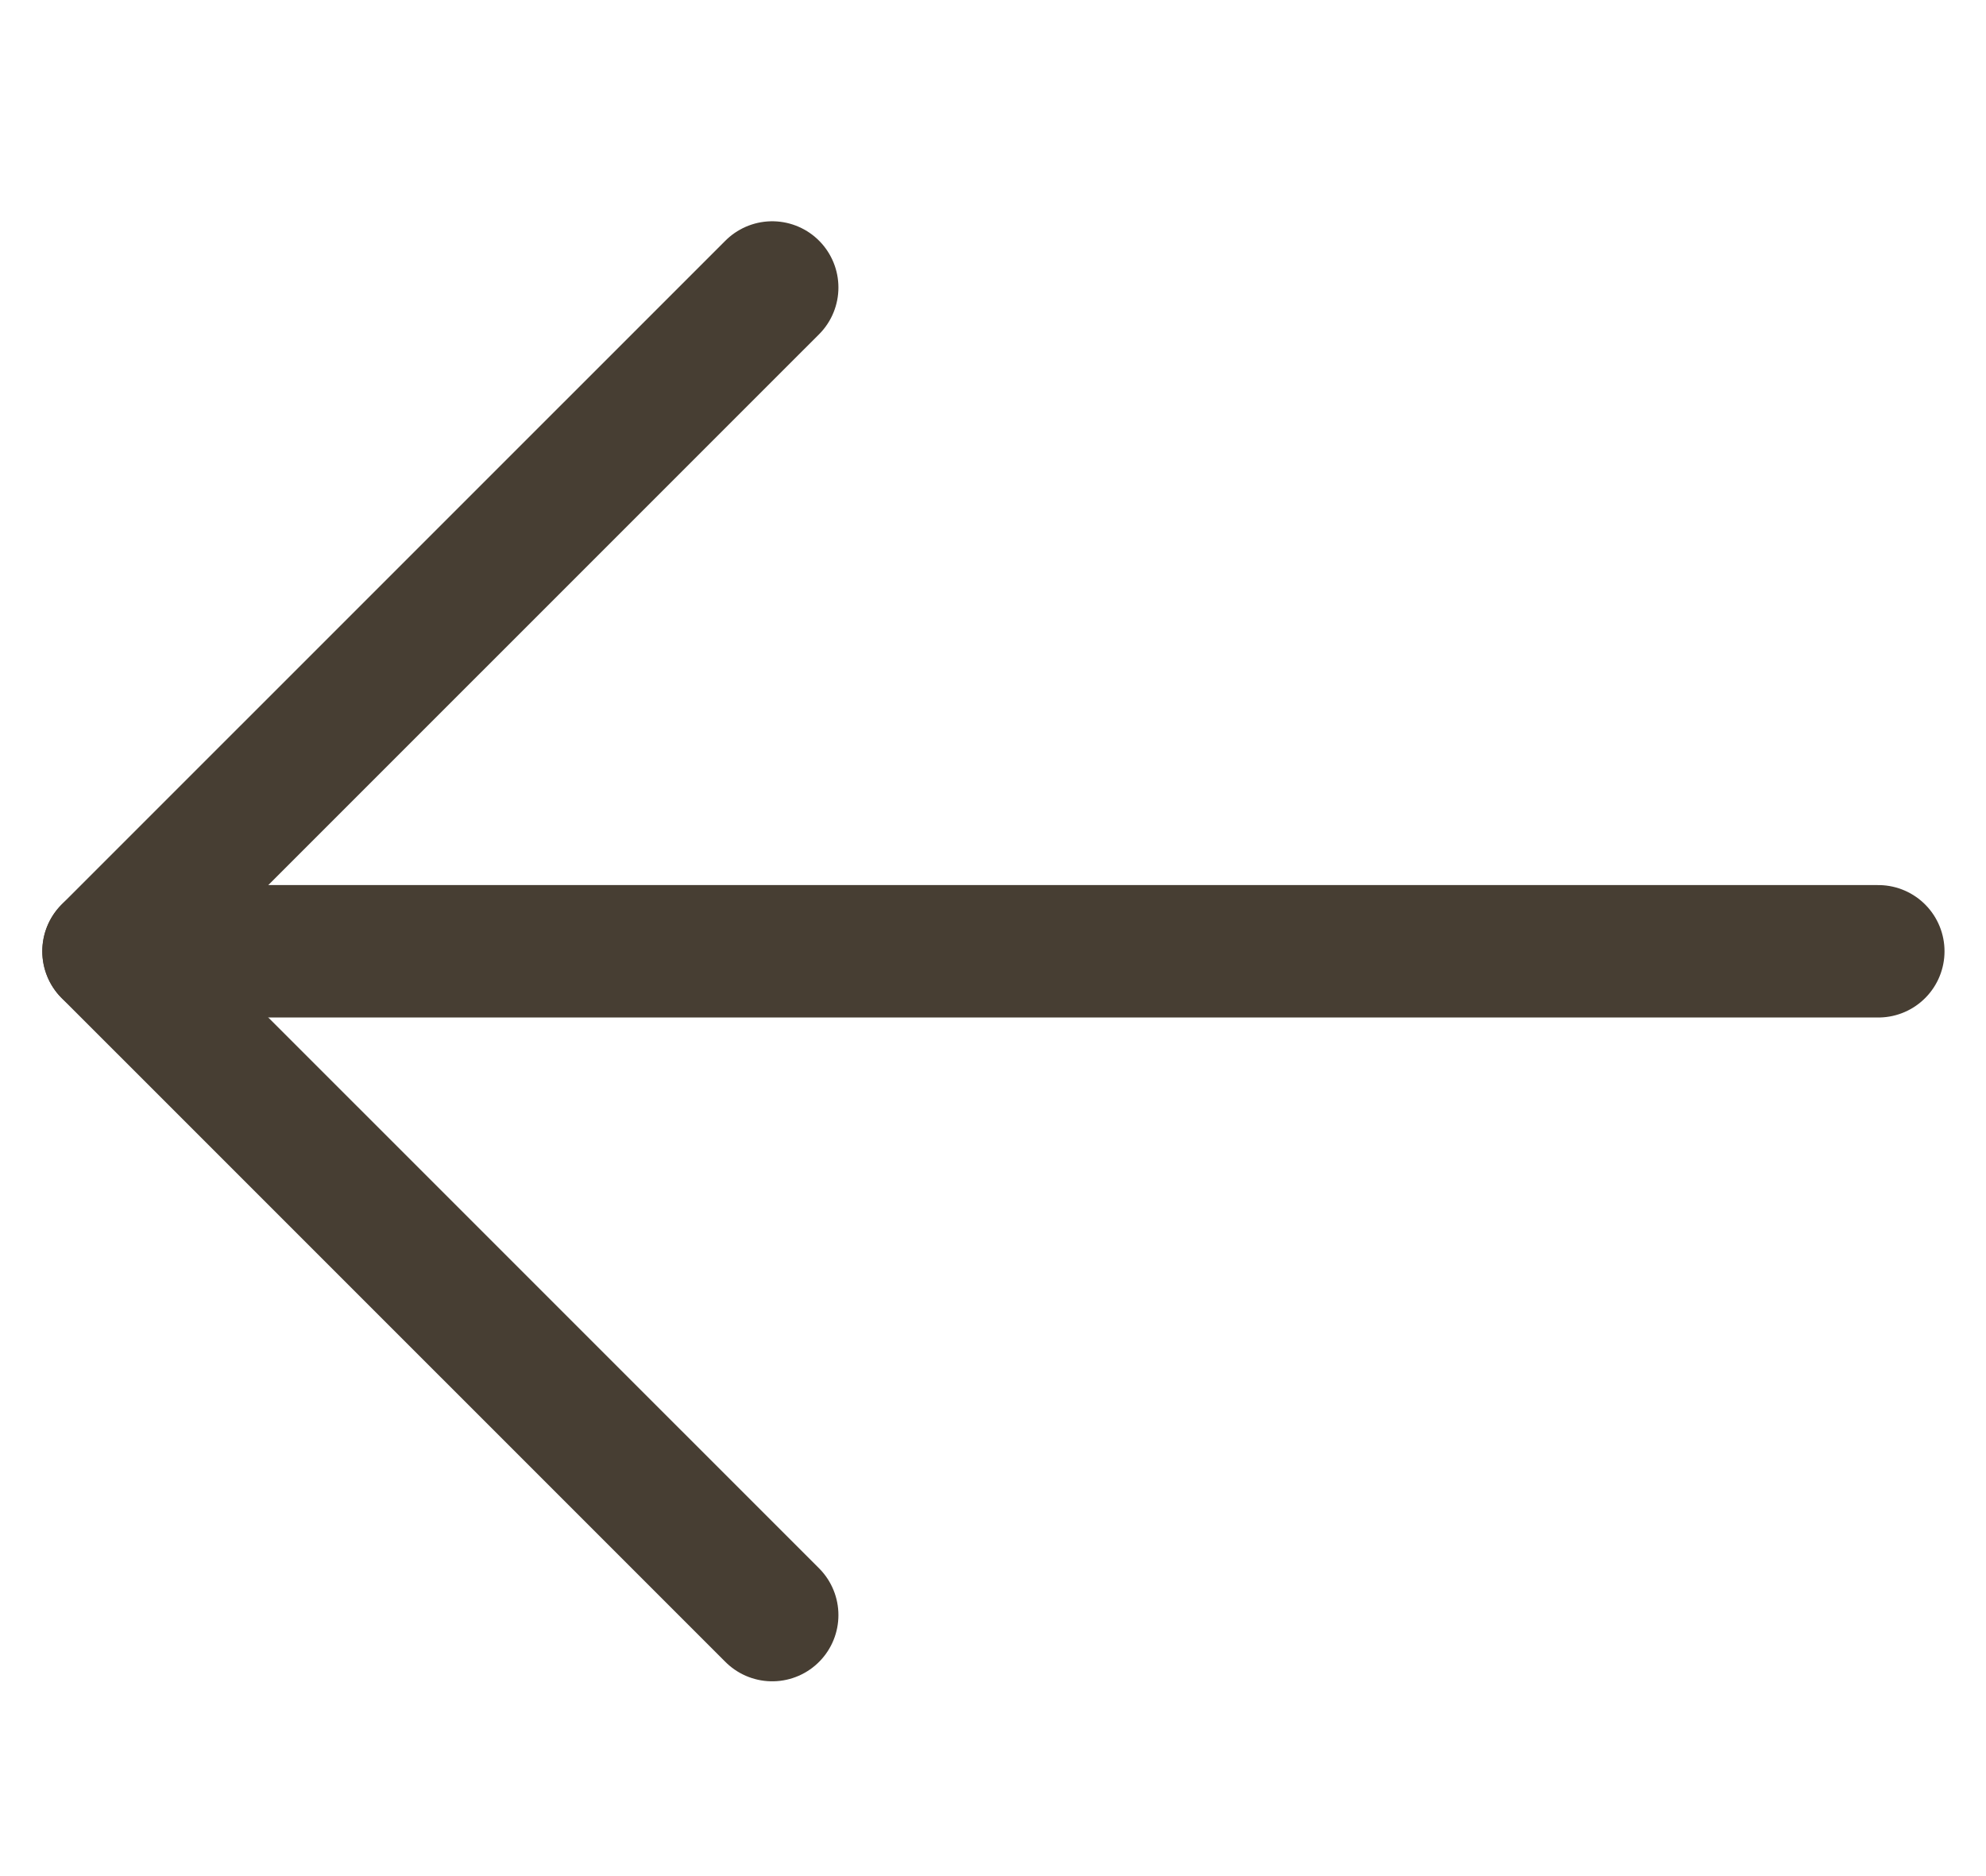
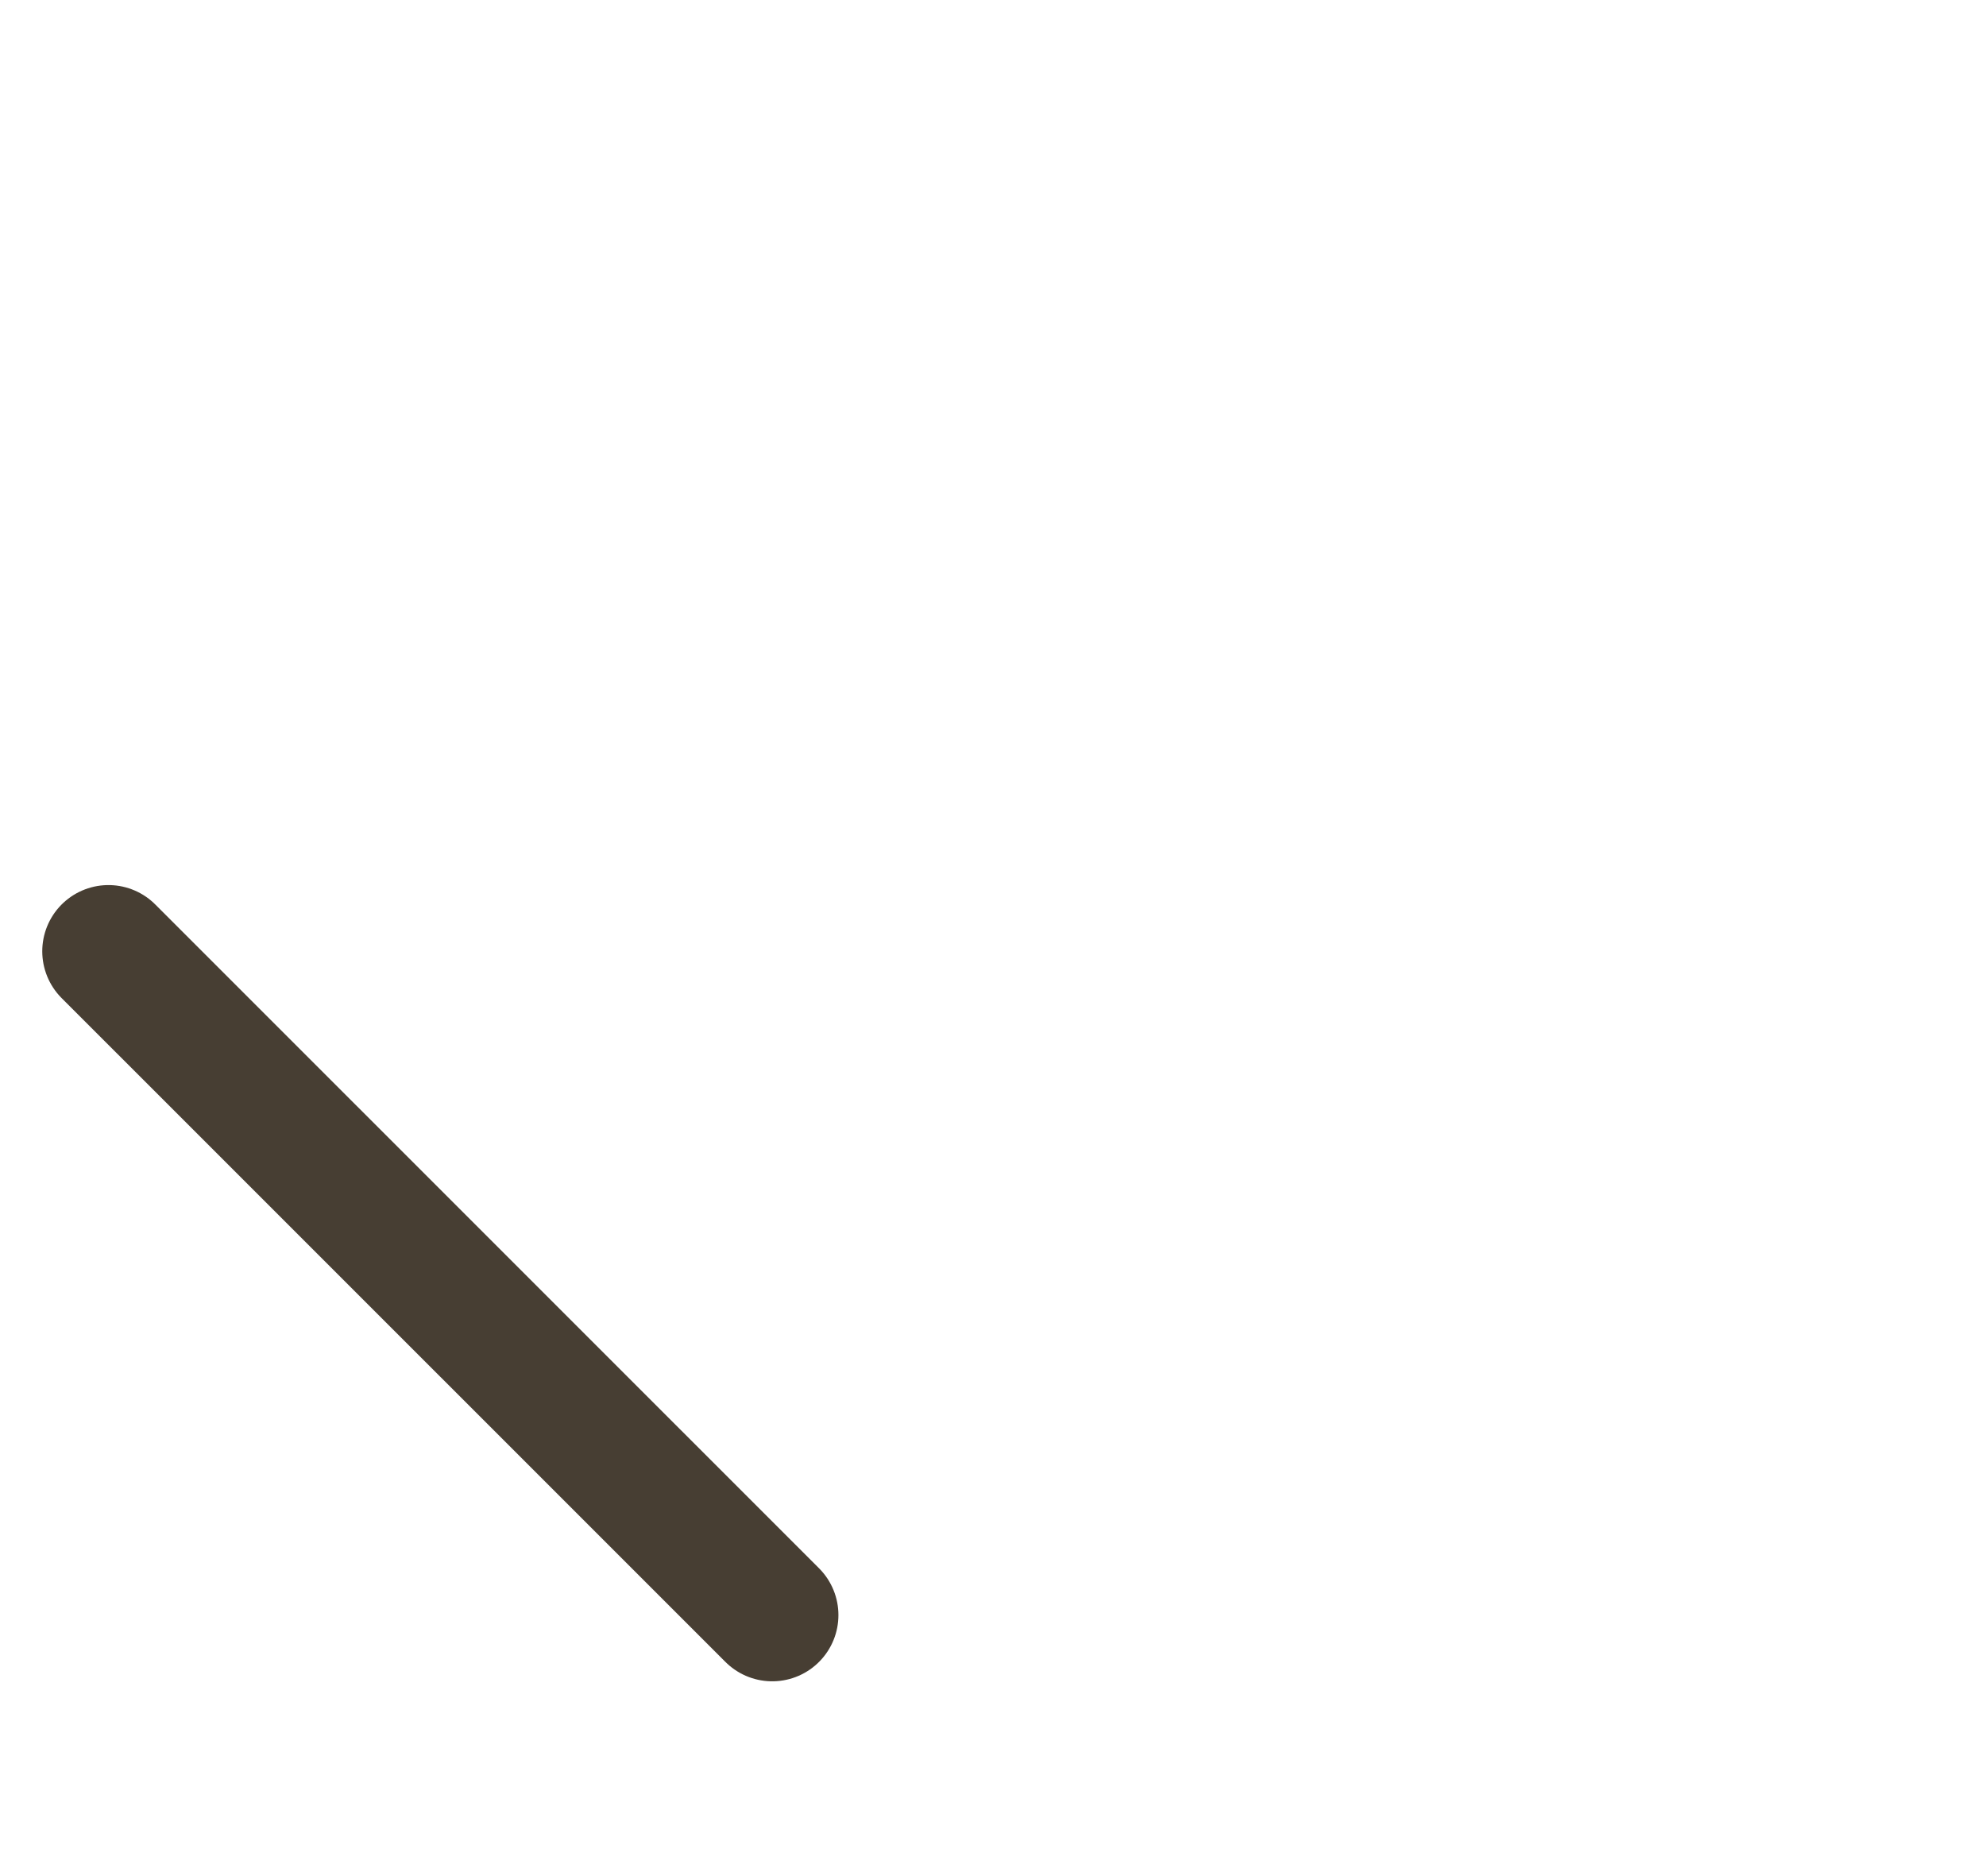
<svg xmlns="http://www.w3.org/2000/svg" width="18" height="17" viewBox="0 0 18 17" fill="none">
-   <path d="M0.984 8.62H17.024" stroke="#473E33" stroke-width="1.2" stroke-linecap="round" stroke-linejoin="round" />
-   <path d="M6.999 14.635L0.983 8.62L6.999 2.605" stroke="#473E33" stroke-width="1.2" stroke-linecap="round" stroke-linejoin="round" />
+   <path d="M6.999 14.635L0.983 8.62" stroke="#473E33" stroke-width="1.2" stroke-linecap="round" stroke-linejoin="round" />
</svg>